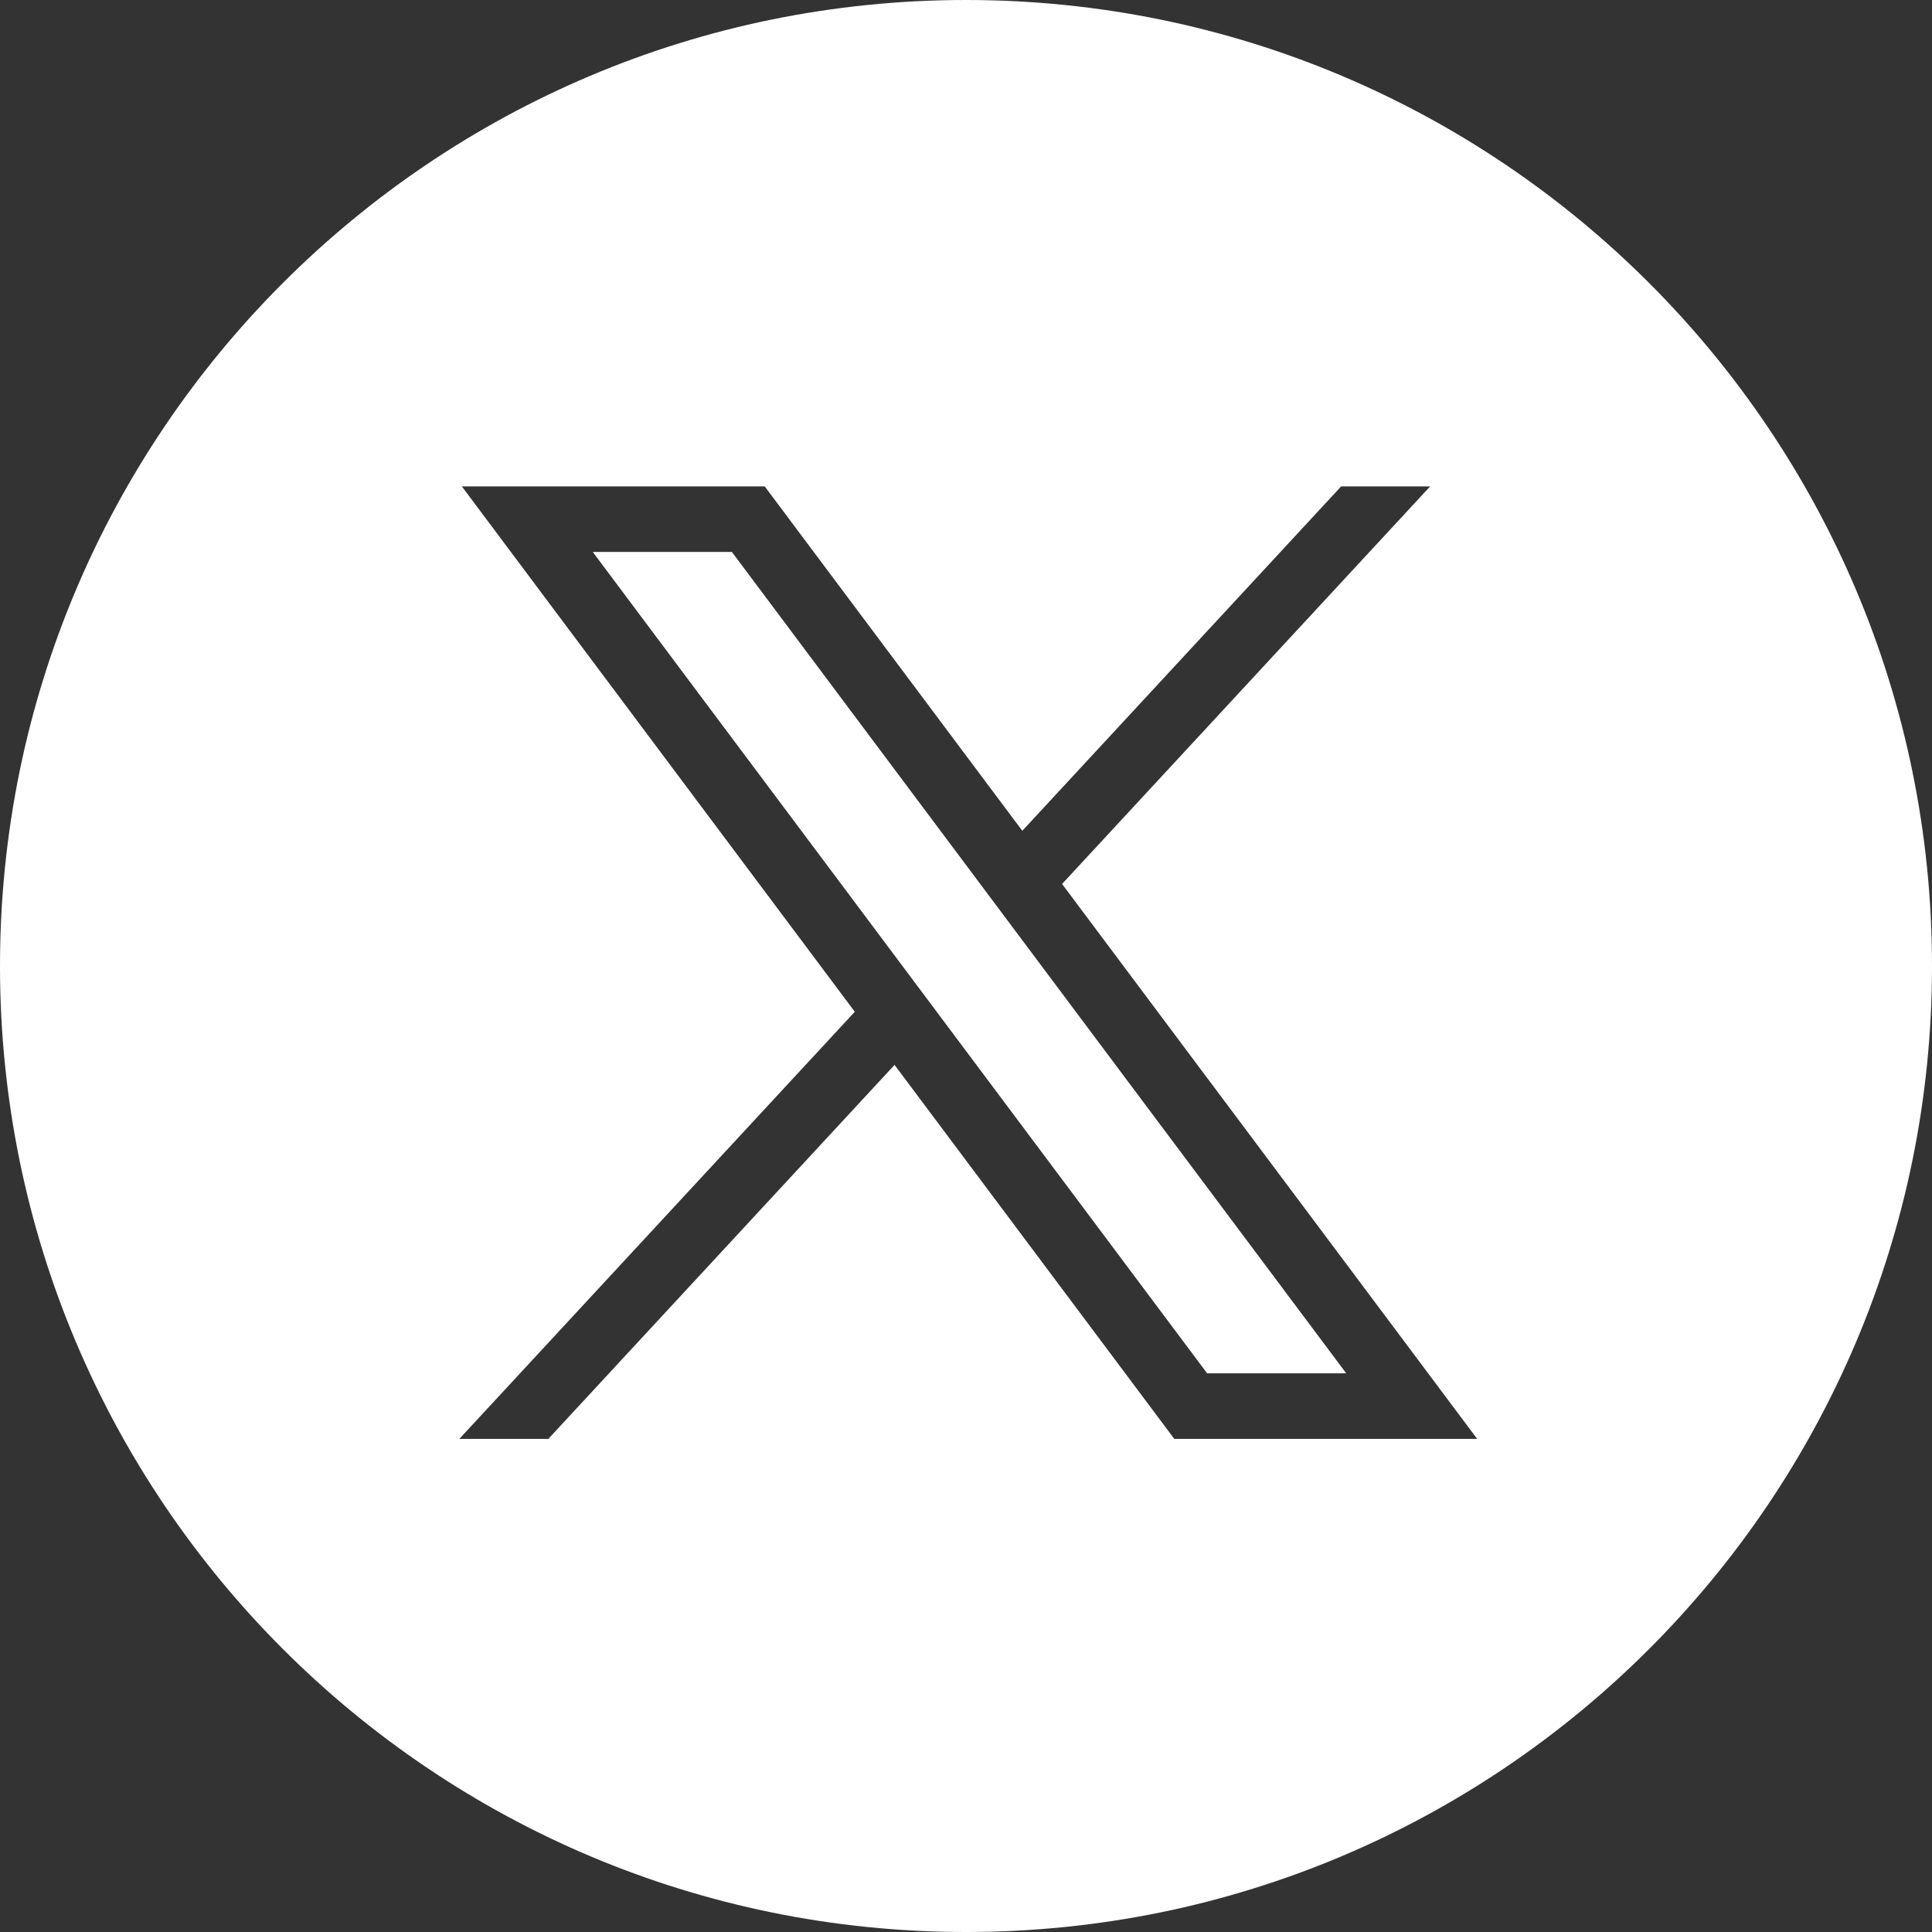
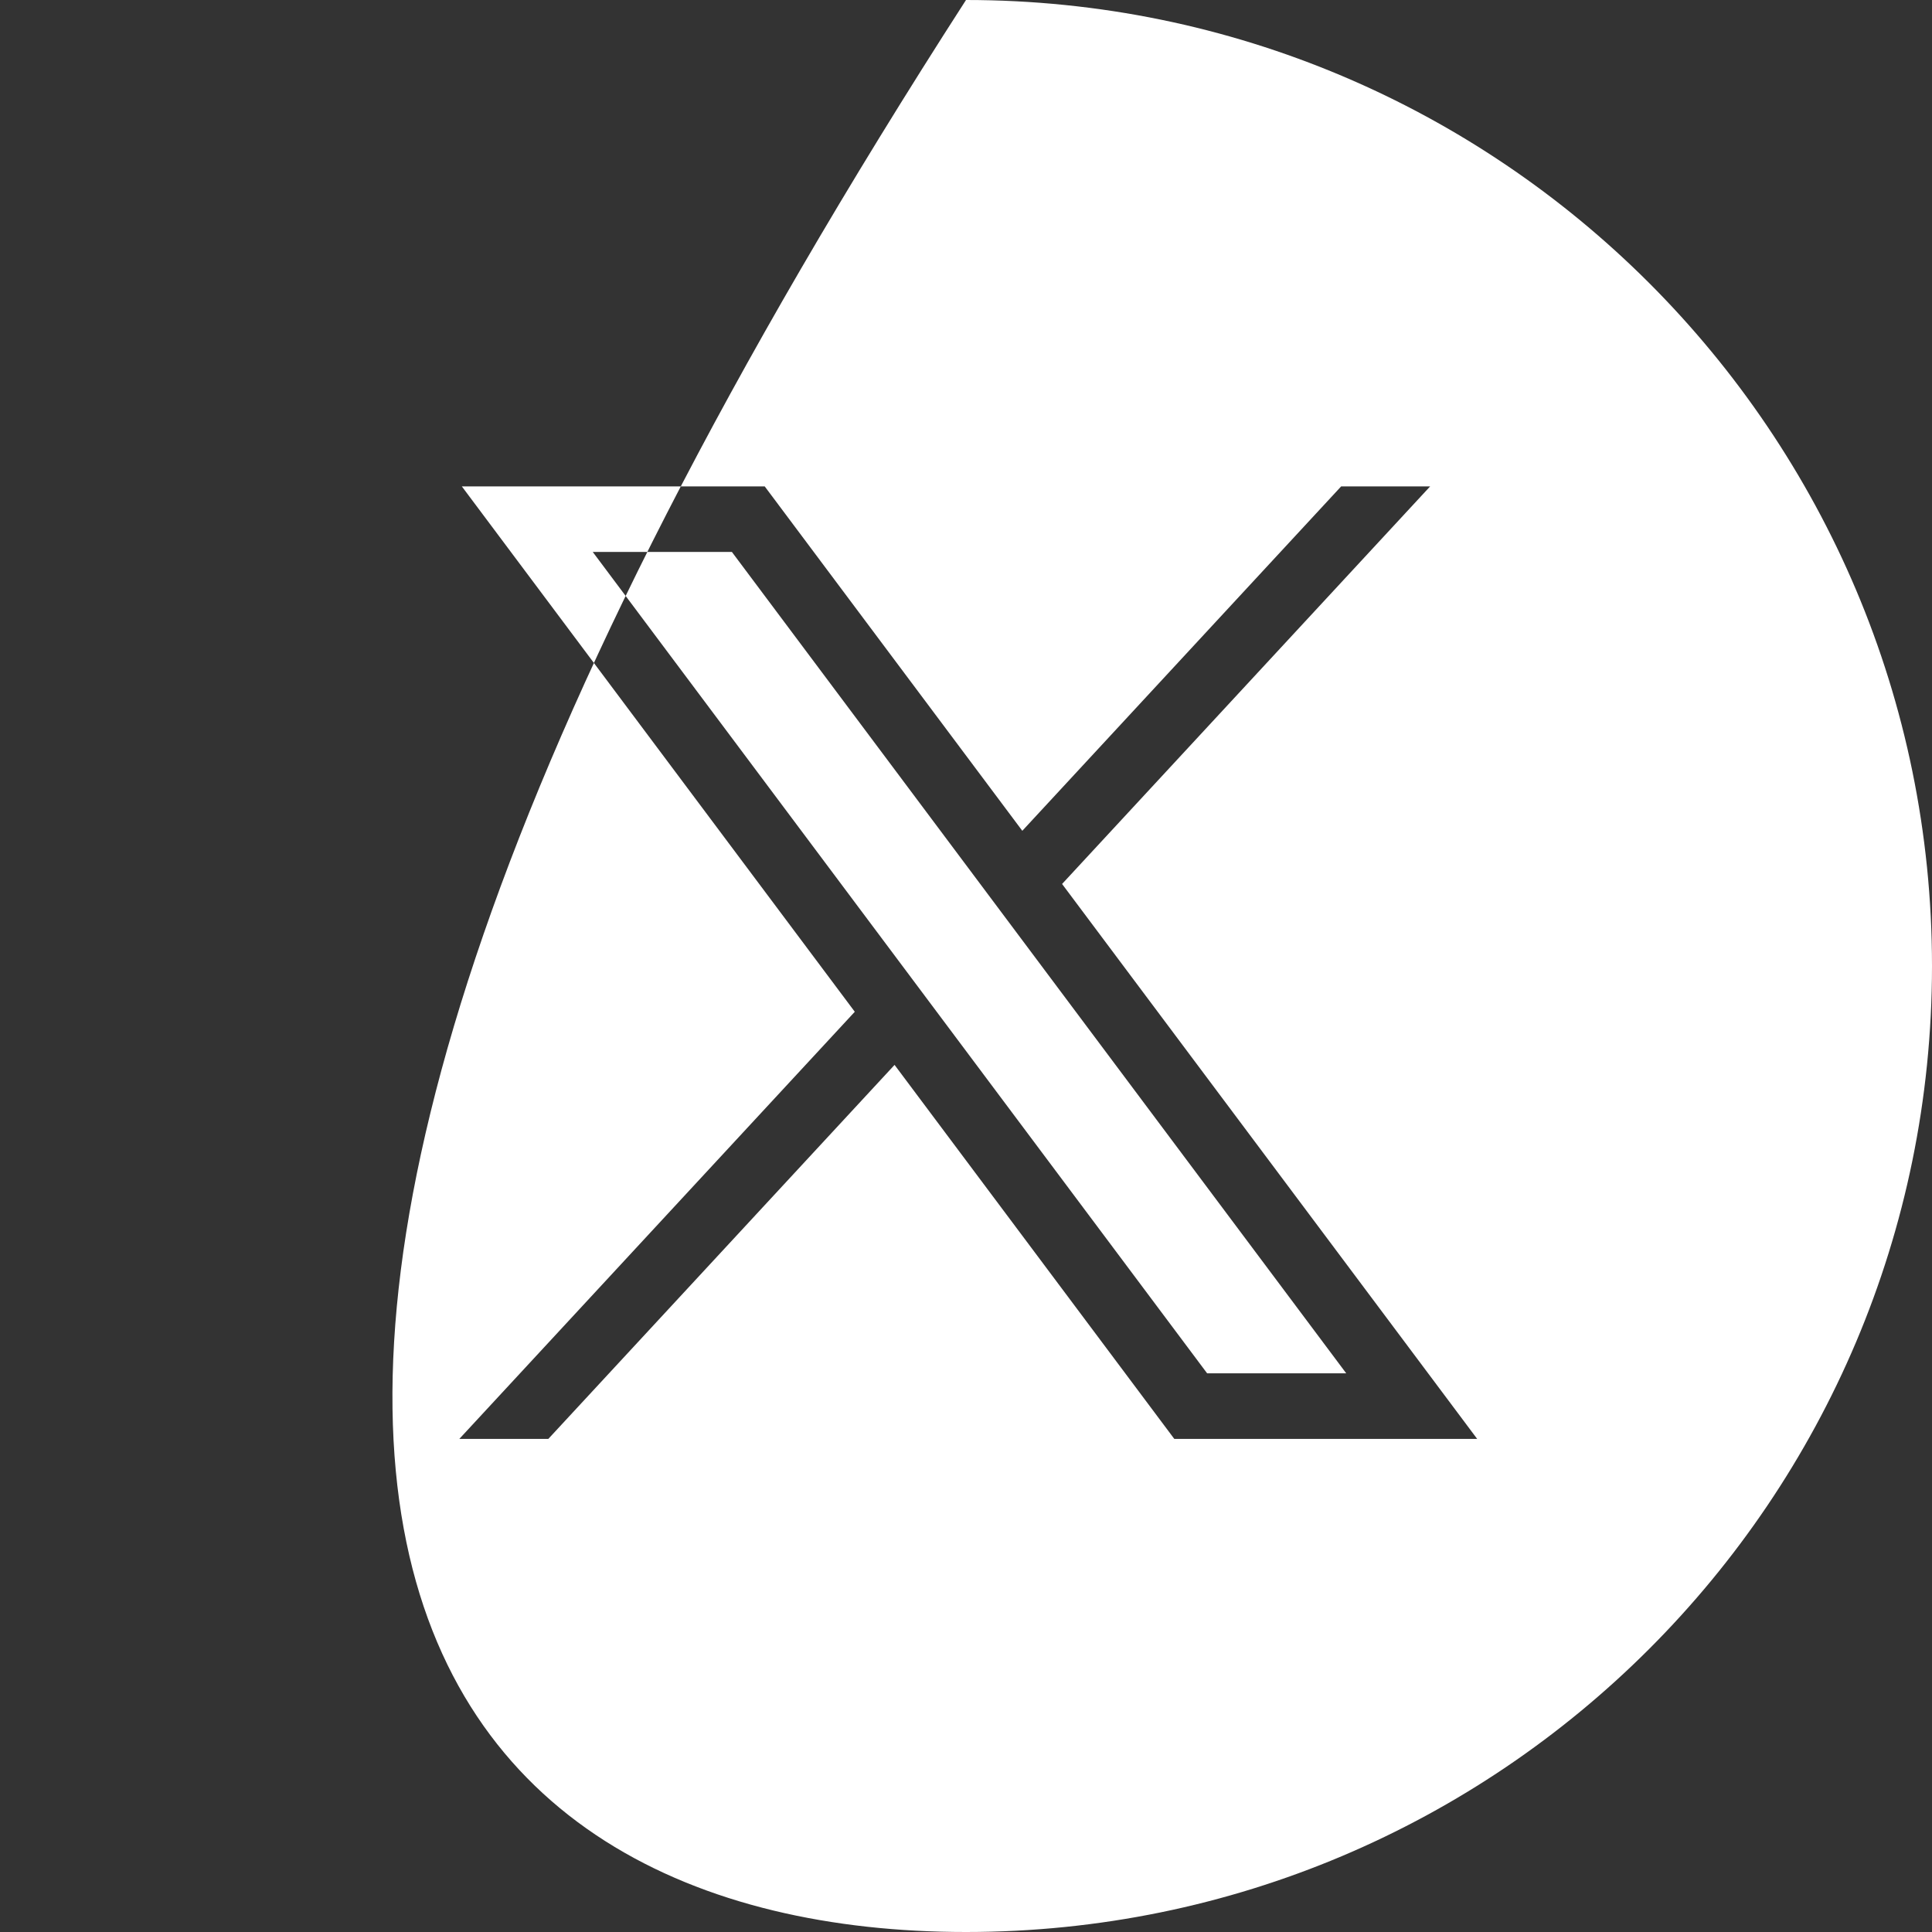
<svg xmlns="http://www.w3.org/2000/svg" width="48" height="48" viewBox="0 0 48 48" fill="none">
  <rect x="0" y="0" width="48" height="48" fill="#333333" stroke="none" />
-   <path fill-rule="evenodd" clip-rule="evenodd" d="M24 48C37.255 48 48 37.255 48 24C48 10.745 37.255 0 24 0C10.745 0 0 10.745 0 24C0 37.255 10.745 48 24 48ZM21.237 25.137L11.474 12.084H18.999L25.399 20.641L33.321 12.084H35.532L26.387 21.962L36.7 35.749H29.175L22.225 26.457L13.623 35.749H11.412L21.237 25.137ZM18.183 13.712H14.726L29.991 34.12H33.447L18.183 13.712Z" fill="white" />
+   <path fill-rule="evenodd" clip-rule="evenodd" d="M24 48C37.255 48 48 37.255 48 24C48 10.745 37.255 0 24 0C0 37.255 10.745 48 24 48ZM21.237 25.137L11.474 12.084H18.999L25.399 20.641L33.321 12.084H35.532L26.387 21.962L36.7 35.749H29.175L22.225 26.457L13.623 35.749H11.412L21.237 25.137ZM18.183 13.712H14.726L29.991 34.12H33.447L18.183 13.712Z" fill="white" />
</svg>